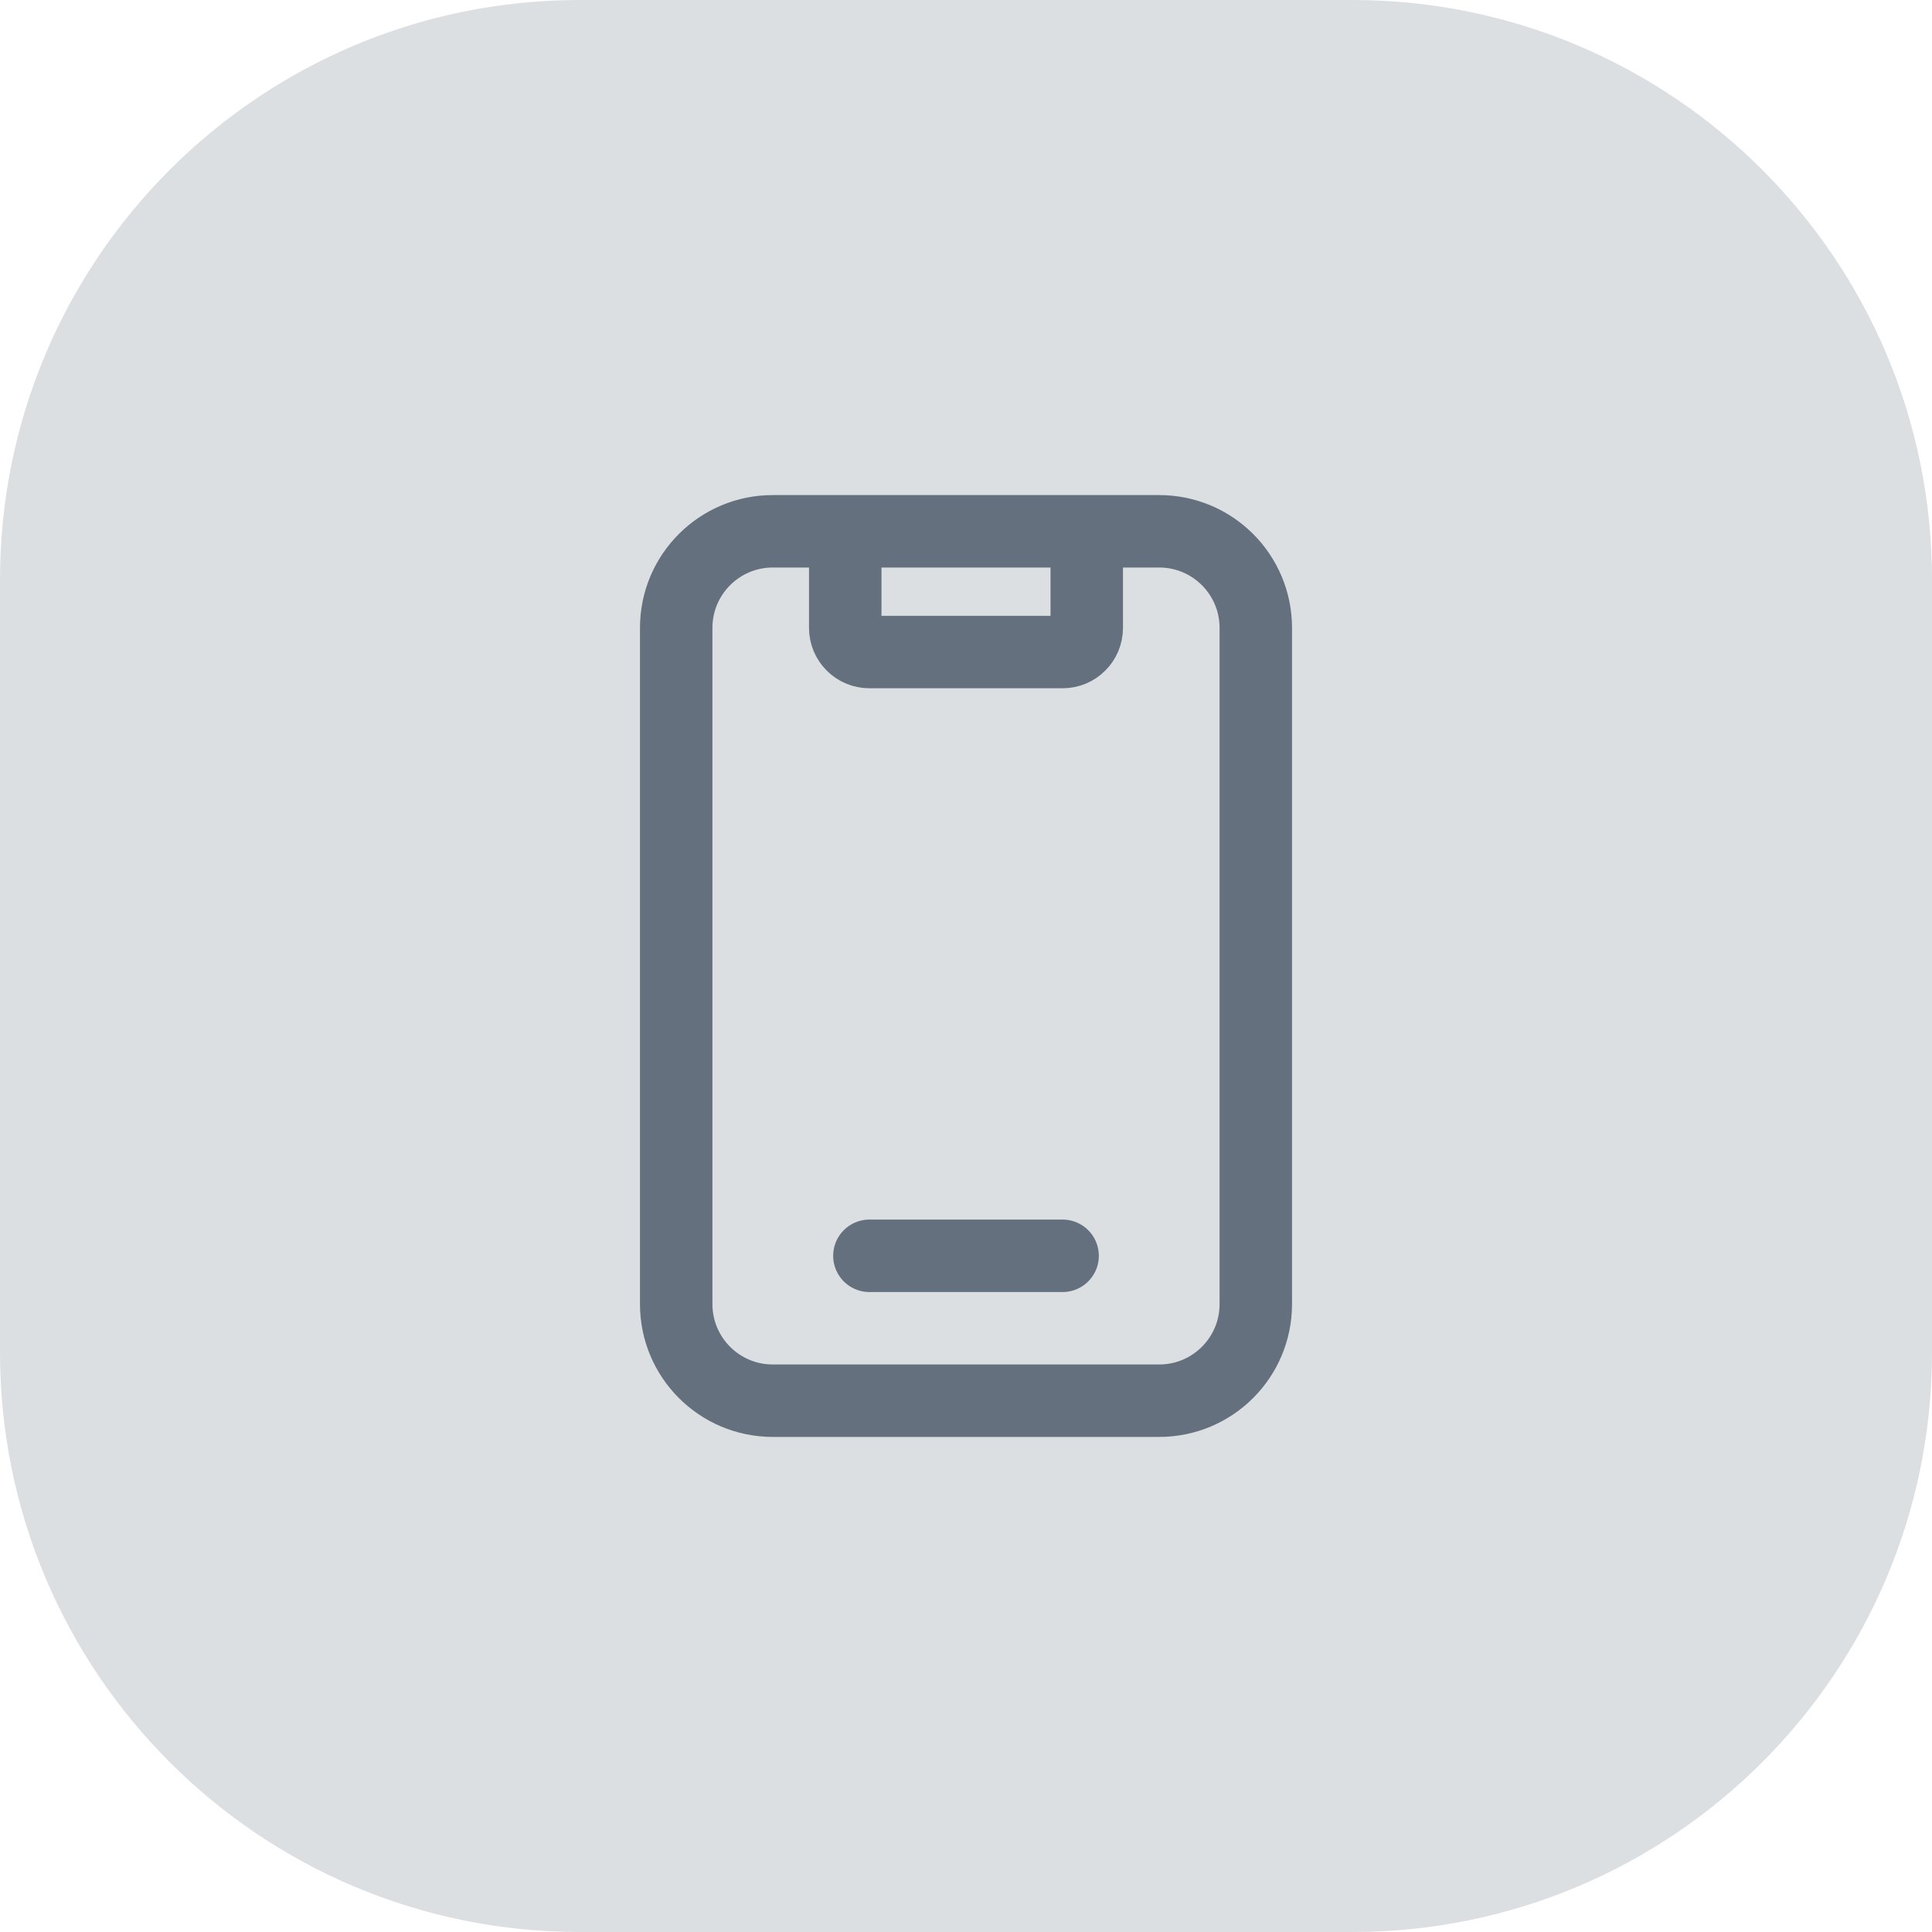
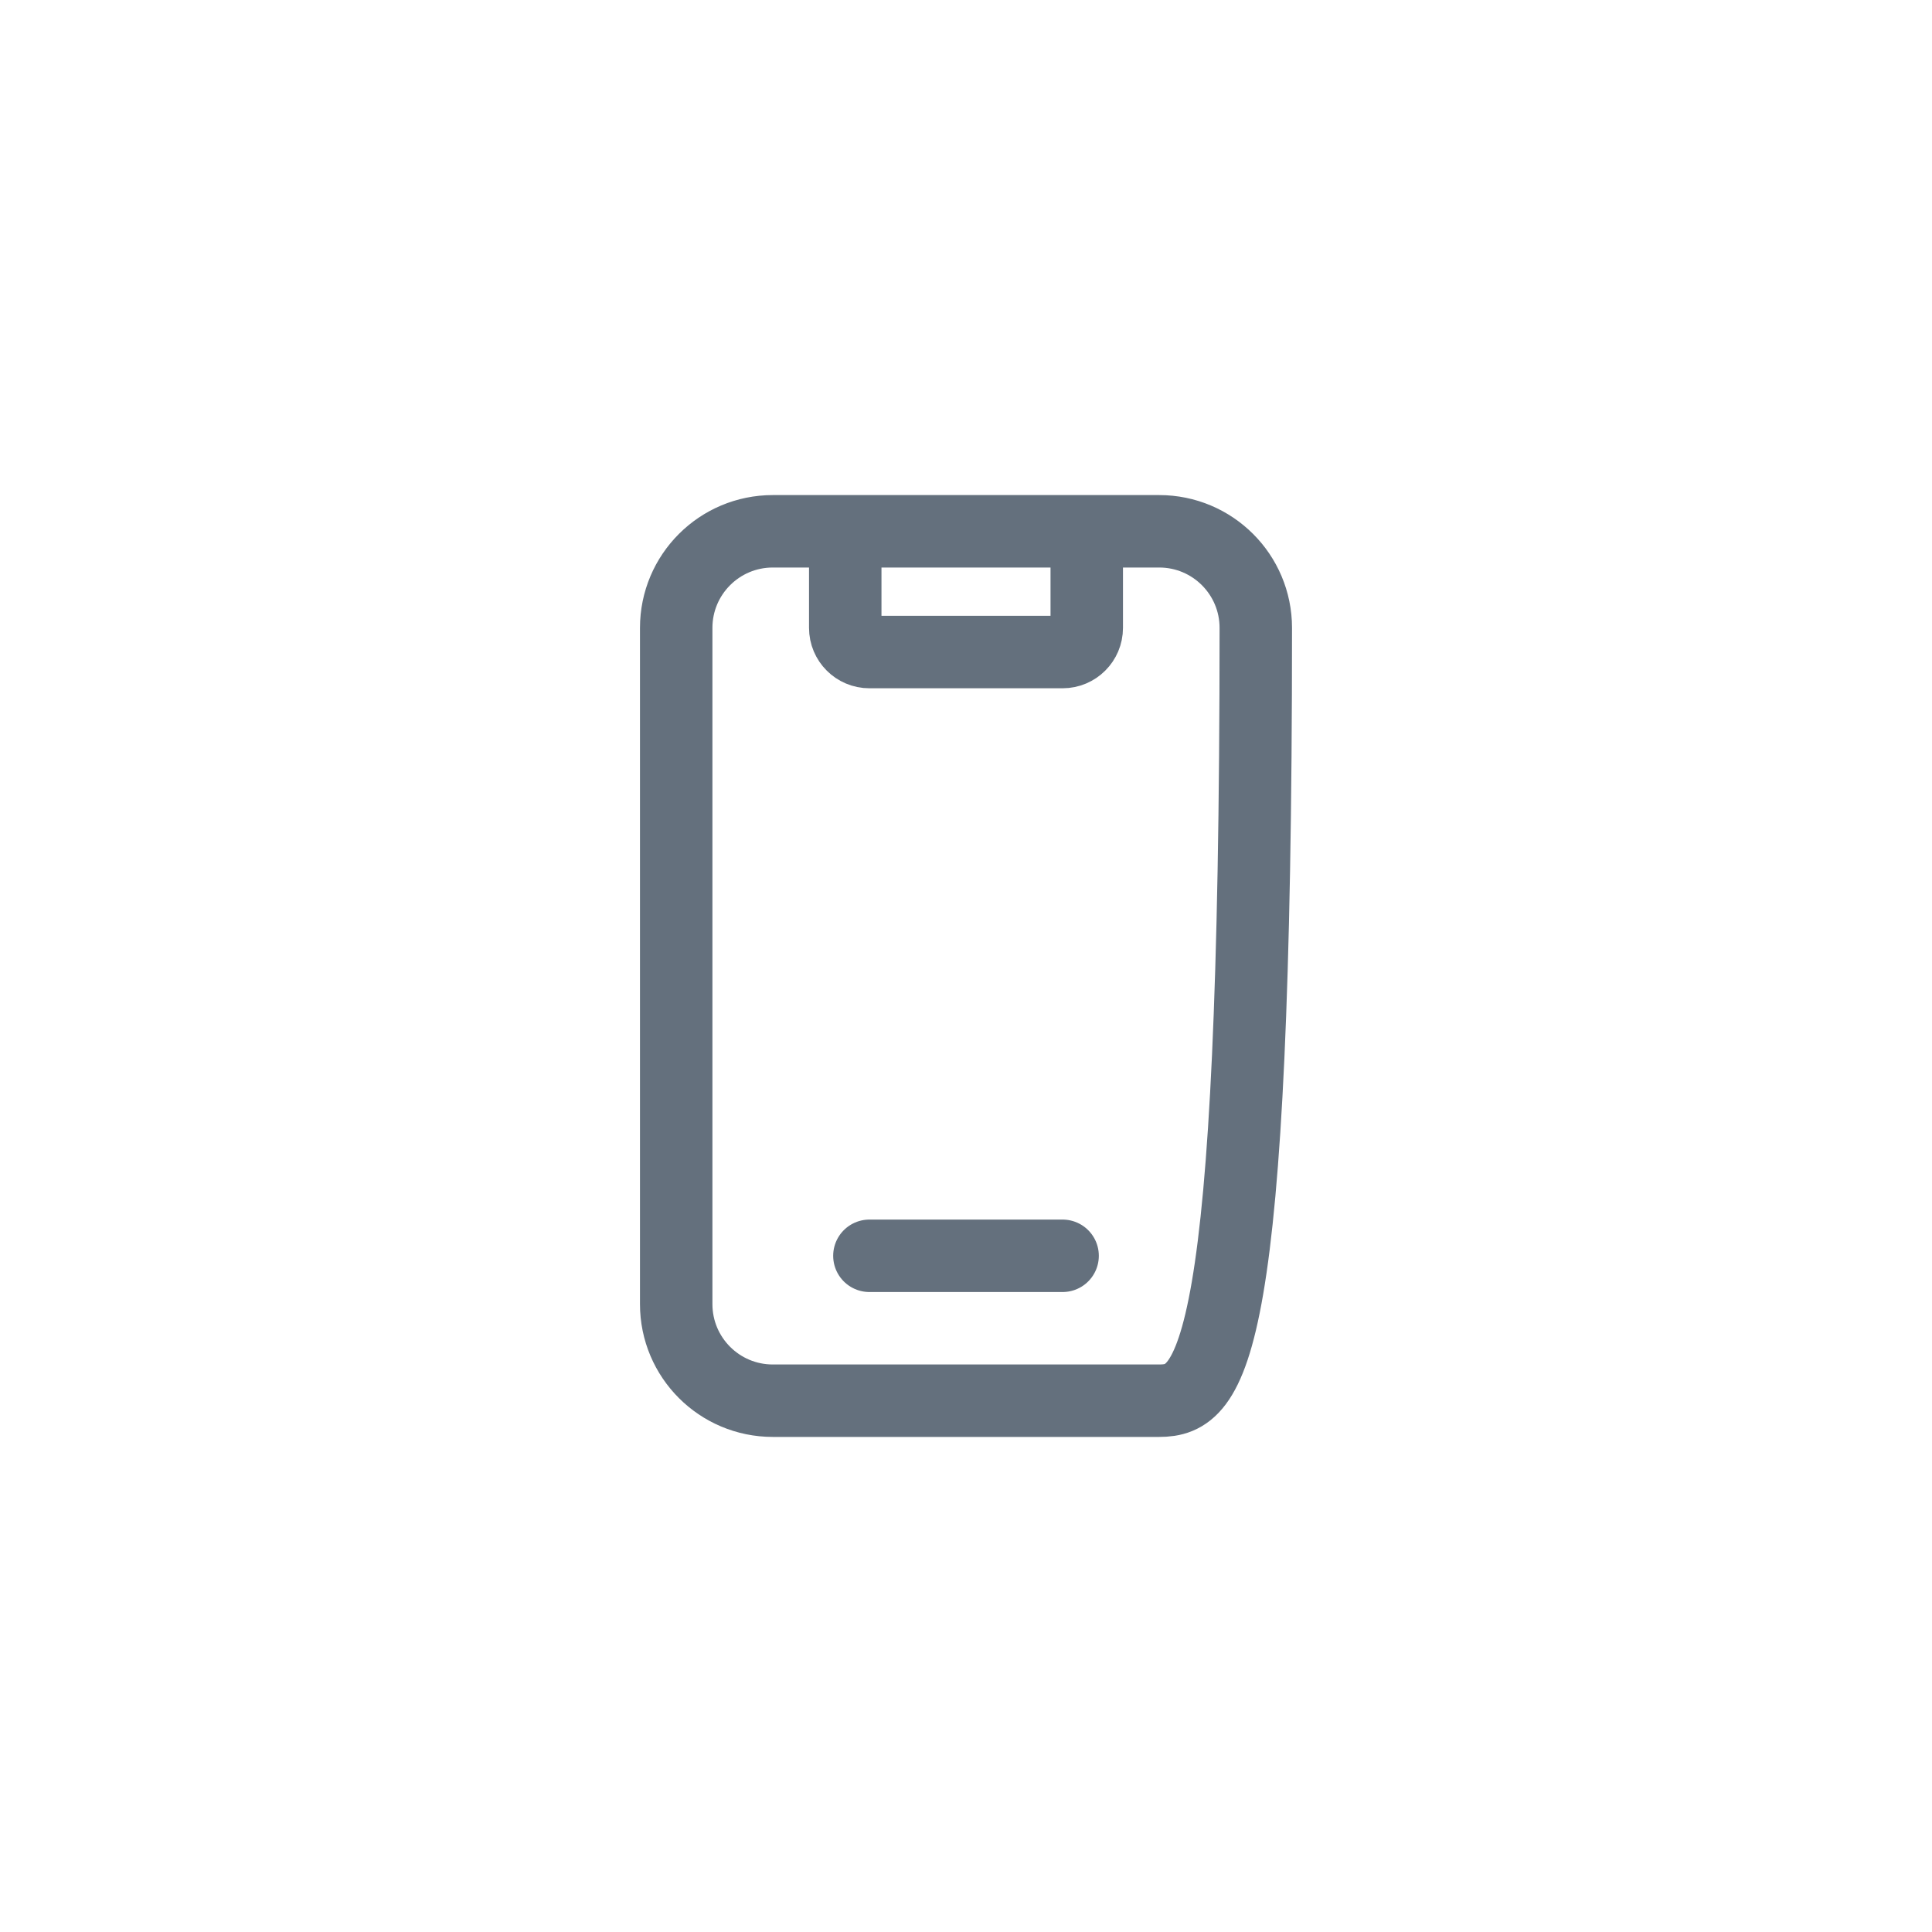
<svg xmlns="http://www.w3.org/2000/svg" width="40" height="40" viewBox="0 0 40 40" fill="none">
-   <path d="M0 12C0 5.373 5.373 0 12 0H28C34.627 0 40 5.373 40 12V28C40 34.627 34.627 40 28 40H12C5.373 40 0 34.627 0 28V12Z" fill="#DCDFE2" />
-   <path d="M18 26H22M22.5 11V13C22.5 13.276 22.276 13.5 22 13.5H18C17.724 13.5 17.5 13.276 17.5 13V11M26 13V27C26 28.105 25.105 29 24 29H16C14.895 29 14 28.105 14 27V13C14 11.895 14.895 11 16 11H24C25.105 11 26 11.895 26 13Z" stroke="#64707D" stroke-width="1.5" stroke-linecap="round" stroke-linejoin="round" />
+   <path d="M18 26H22M22.5 11V13C22.5 13.276 22.276 13.5 22 13.5H18C17.724 13.5 17.5 13.276 17.5 13V11M26 13C26 28.105 25.105 29 24 29H16C14.895 29 14 28.105 14 27V13C14 11.895 14.895 11 16 11H24C25.105 11 26 11.895 26 13Z" stroke="#64707D" stroke-width="1.5" stroke-linecap="round" stroke-linejoin="round" />
</svg>